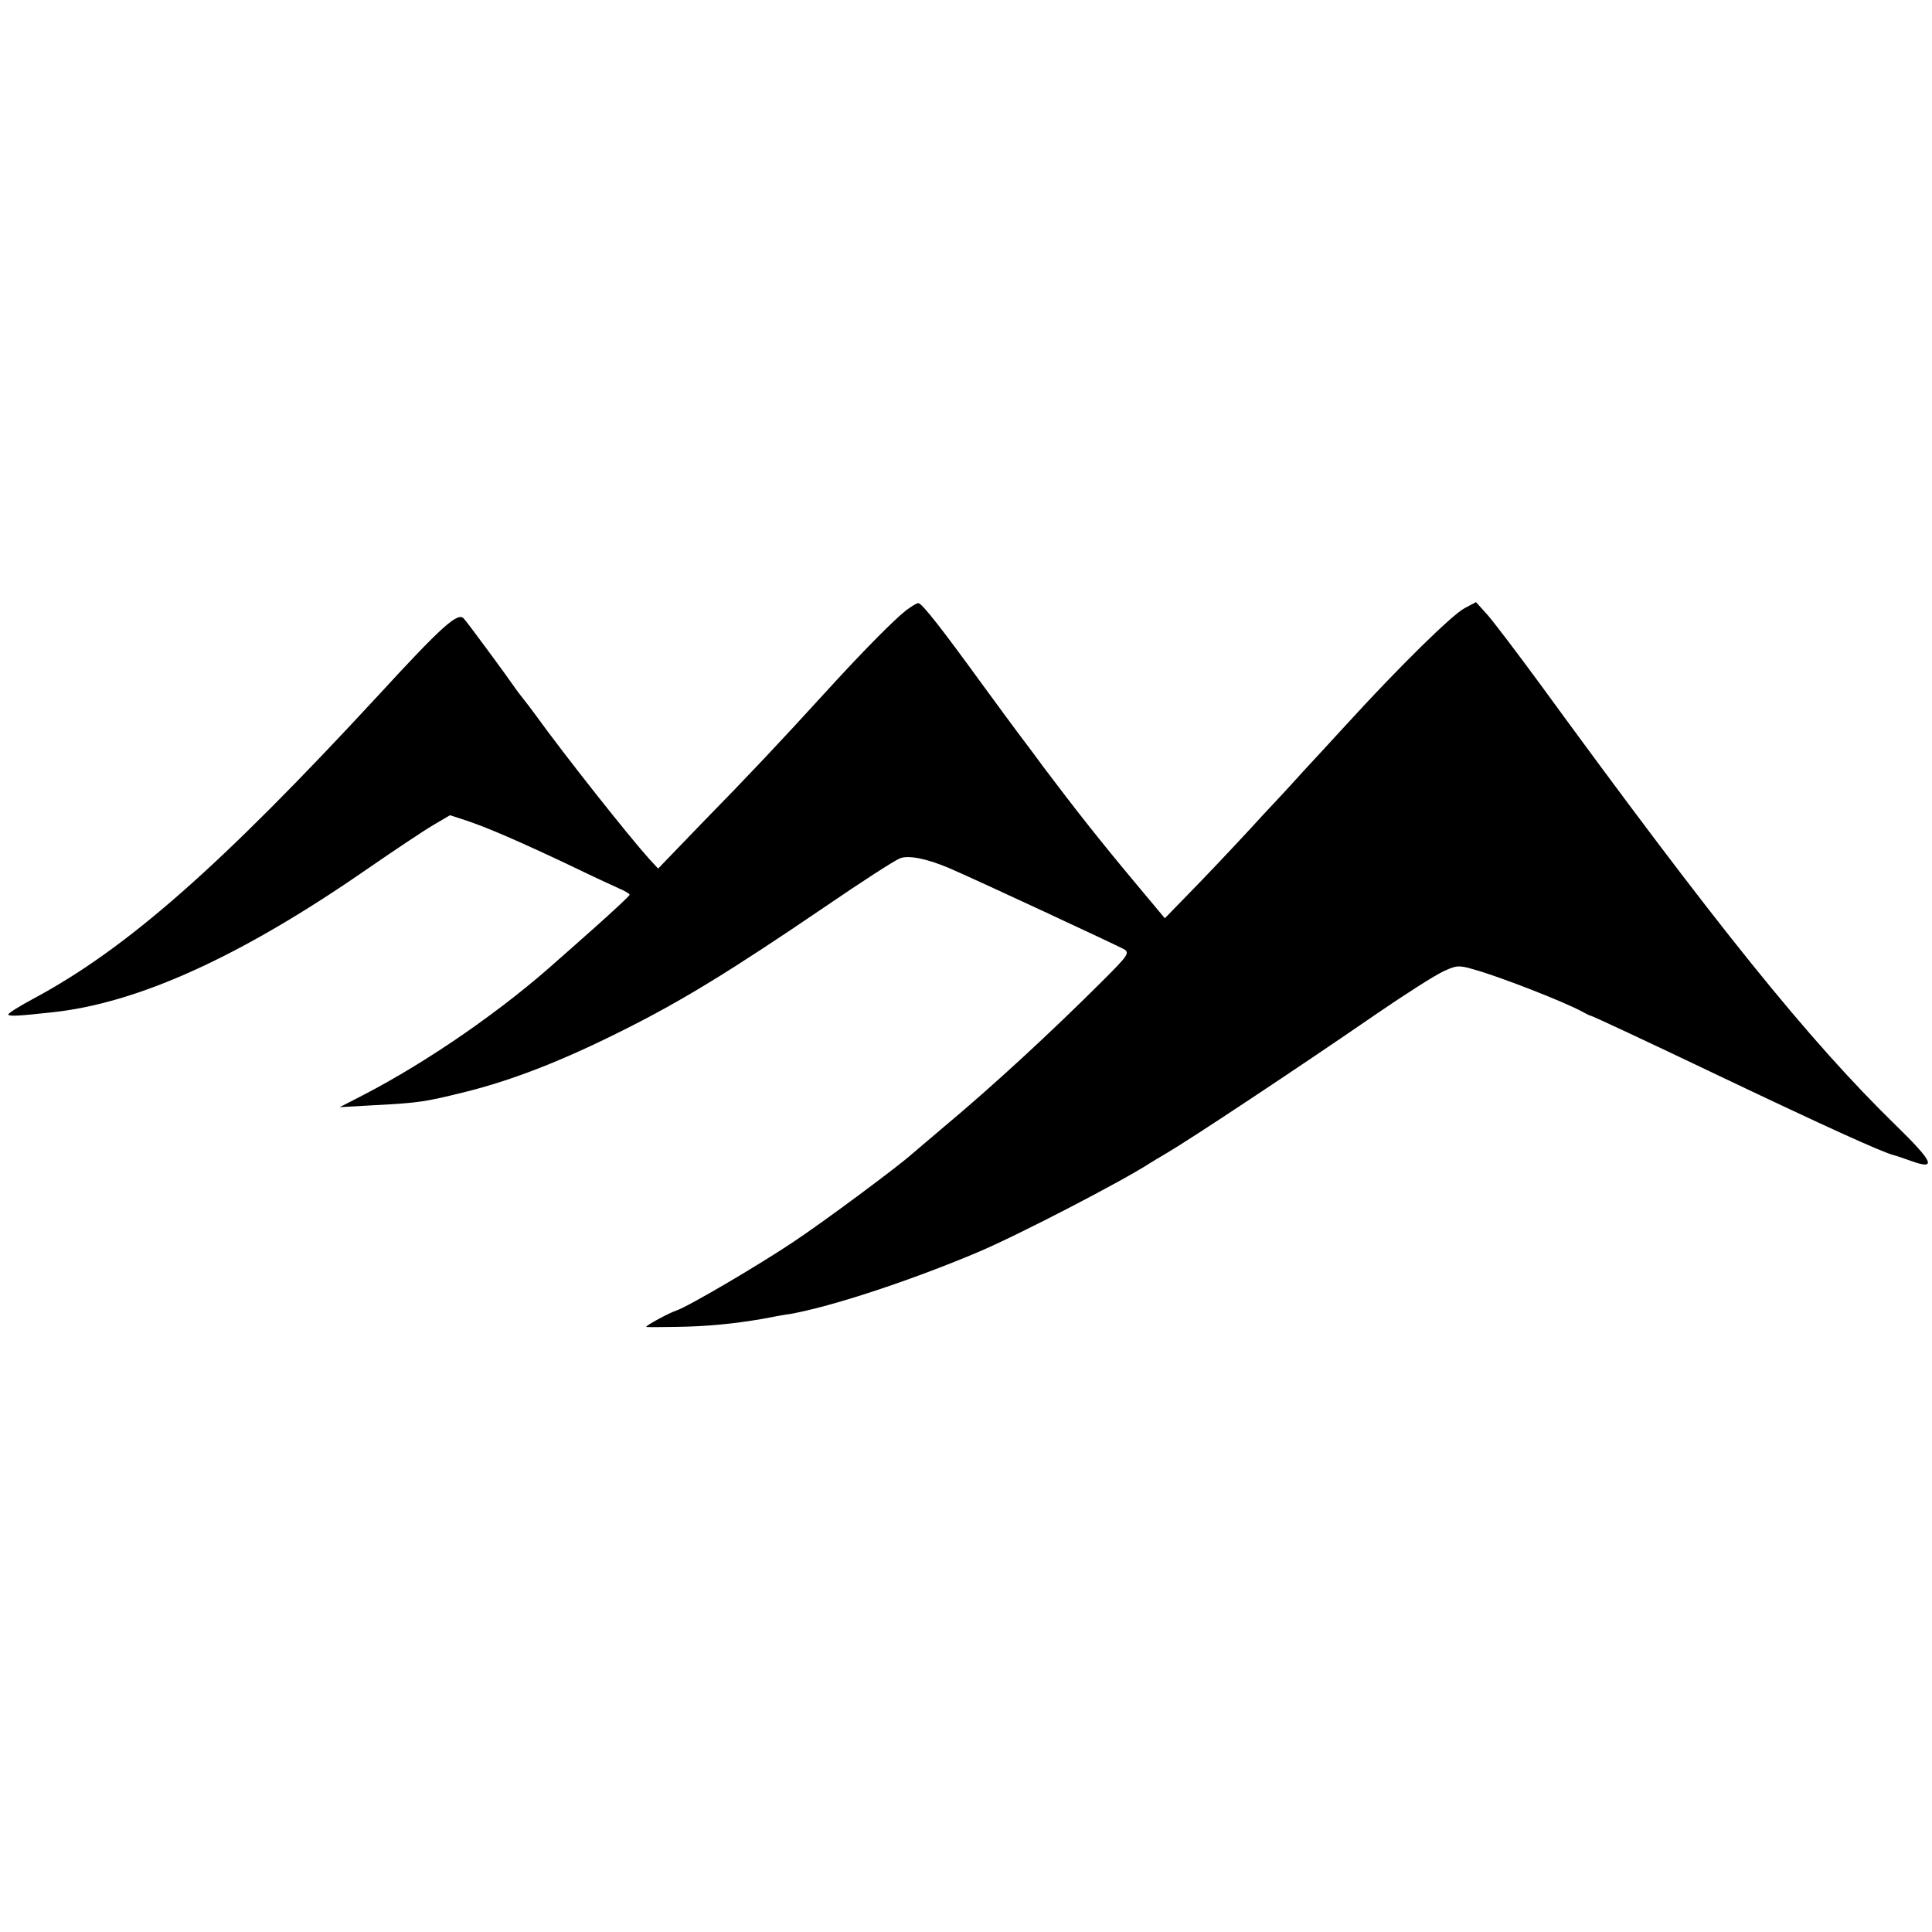
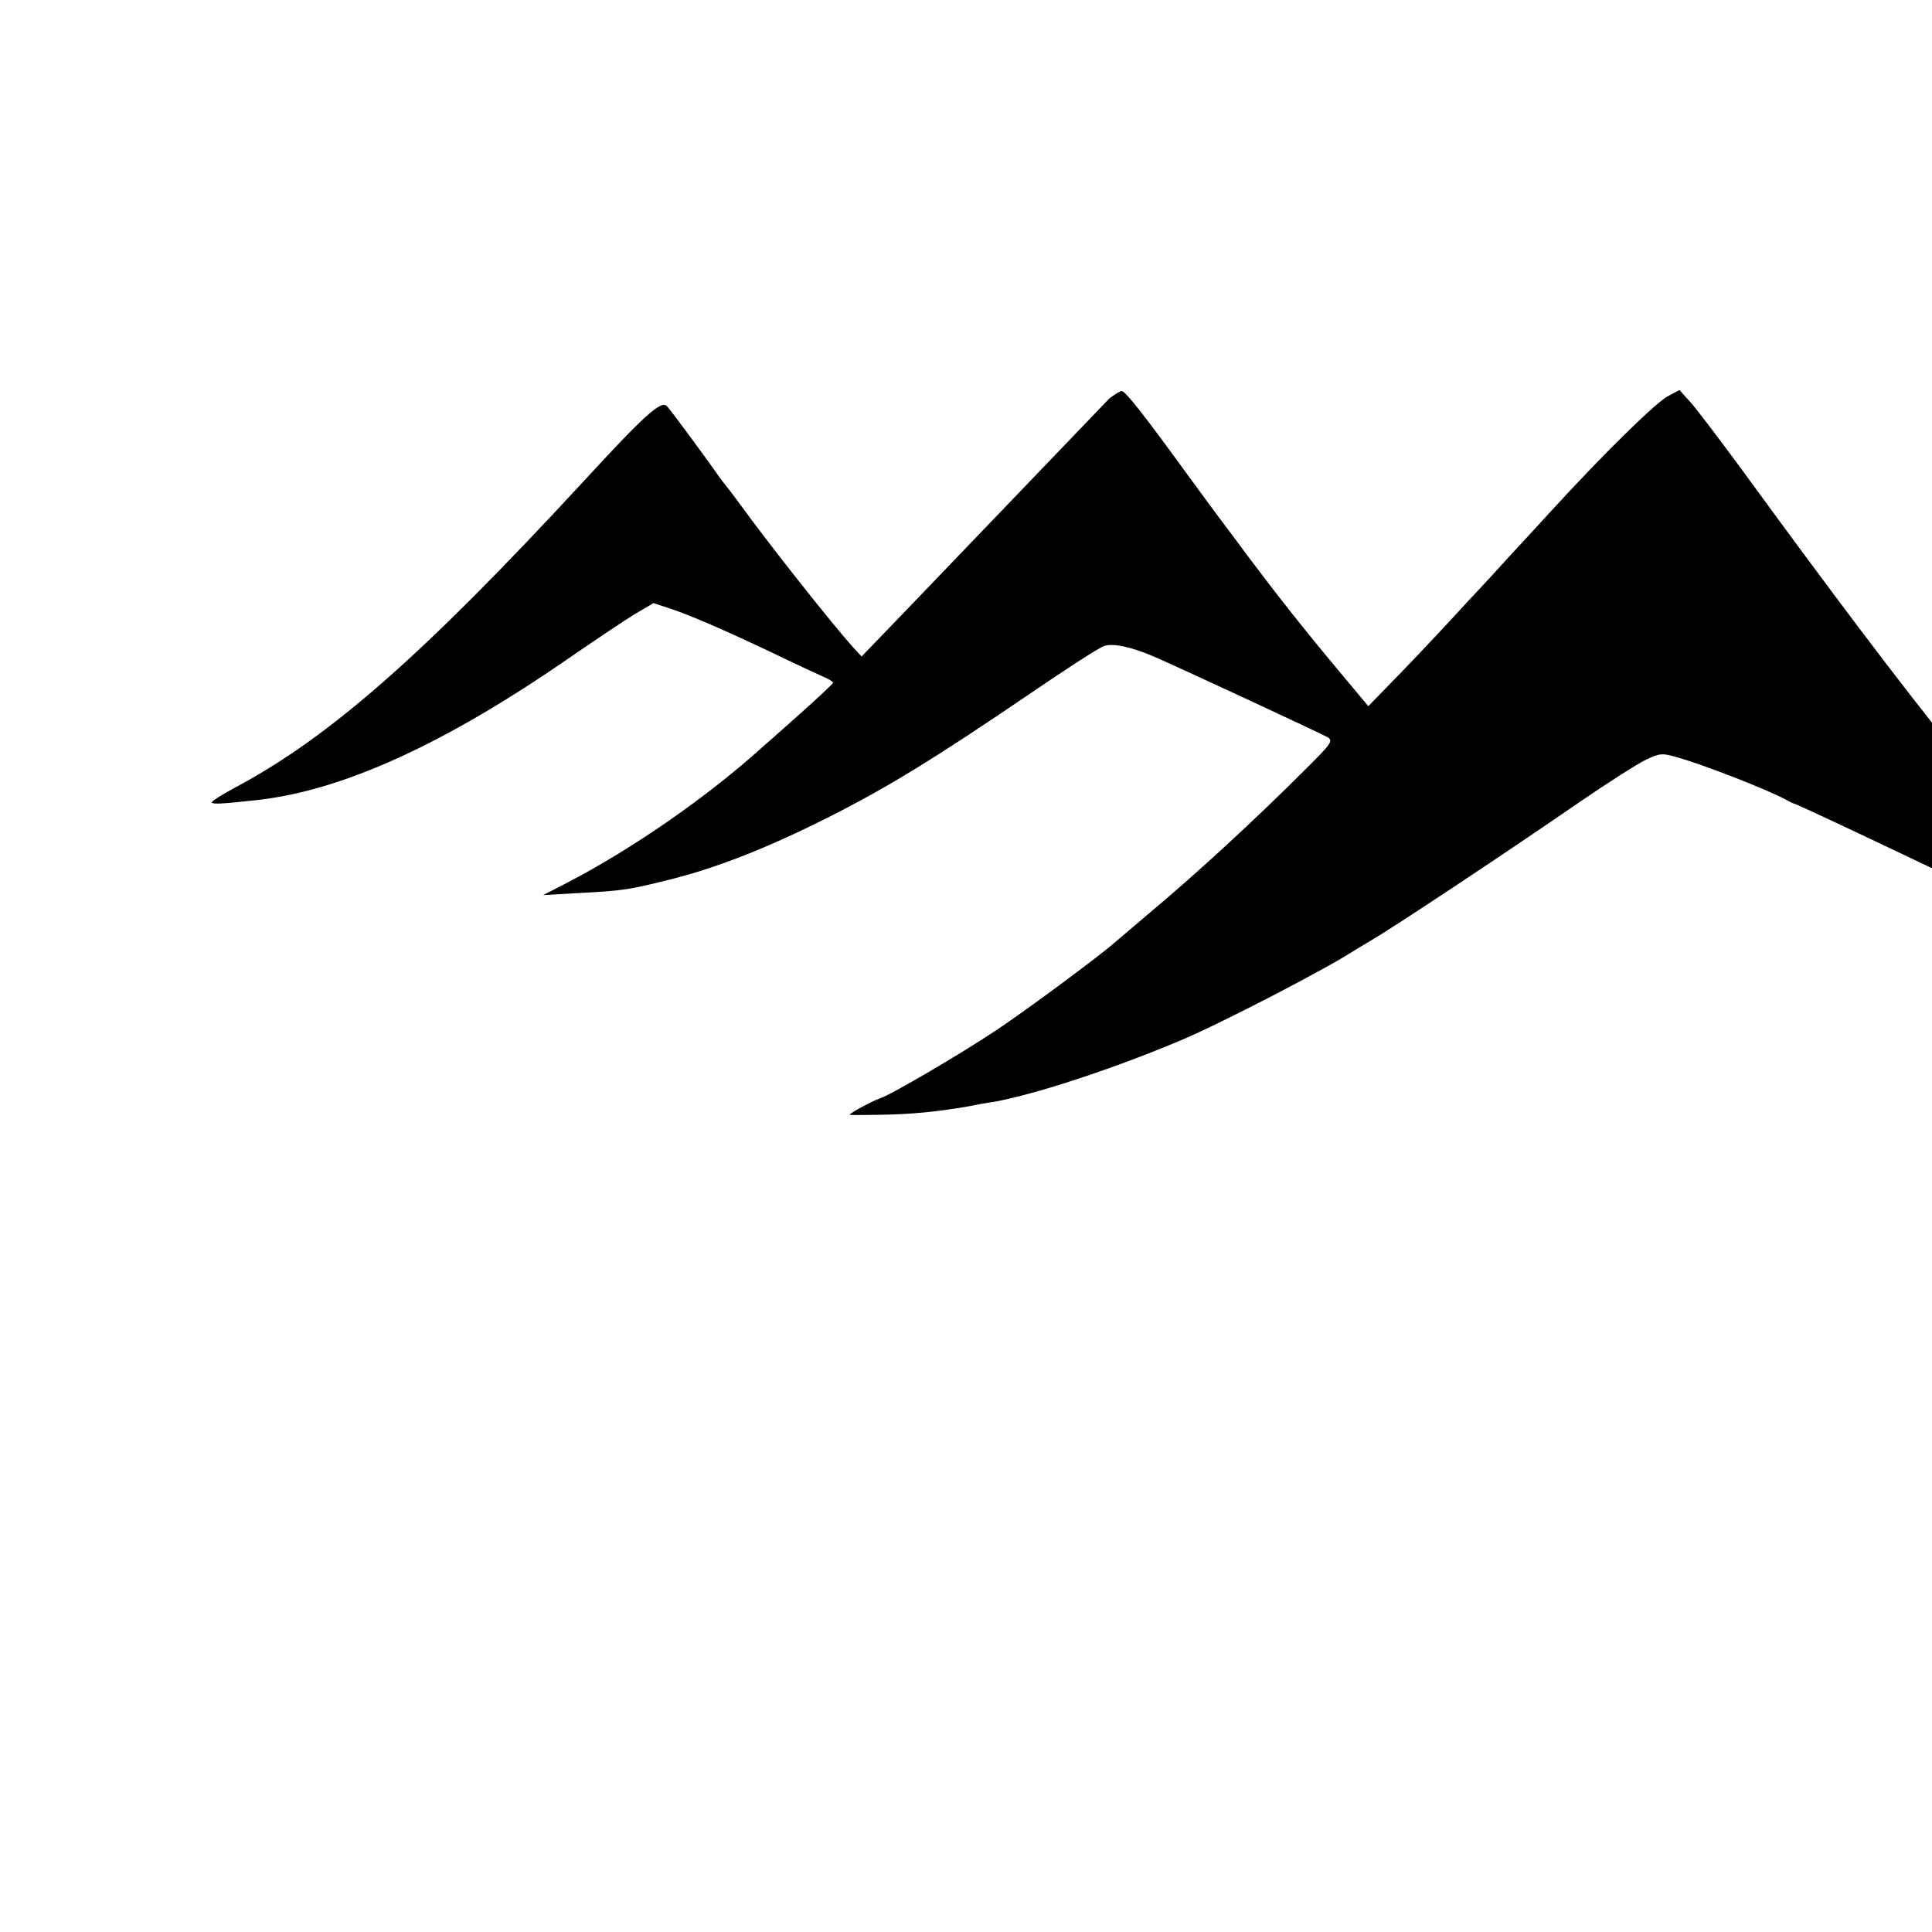
<svg xmlns="http://www.w3.org/2000/svg" version="1.0" width="583pt" height="583pt" viewBox="0 0 583 583" preserveAspectRatio="xMidYMid meet">
  <g transform="translate(0,583) scale(0.1,-0.1)" fill="#000000" stroke="none">
-     <path d="M2734 3988 c-35 -27 -132 -125 -244 -248 -137 -150 -226 -245 -370 -392 l-134 -139 -26 28 c-63 70 -254 311 -345 437 -11 15 -27 36 -35 46 -8 10 -22 28 -30 40 -24 35 -141 194 -151 204 -18 19 -66 -24 -259 -234 -476 -515 -757 -762 -1038 -913 -45 -24 -80 -46 -77 -49 5 -5 30 -4 130 7 261 27 573 169 955 434 80 55 168 114 197 131 l51 30 49 -16 c63 -21 160 -63 308 -133 66 -32 135 -64 153 -72 17 -7 32 -16 32 -19 0 -3 -46 -46 -101 -95 -56 -50 -107 -95 -113 -100 -166 -150 -392 -307 -591 -410 l-70 -36 105 6 c135 7 153 10 274 40 145 36 297 96 476 186 180 90 326 180 607 371 111 76 213 142 229 148 26 10 81 -1 149 -30 75 -32 513 -236 528 -245 16 -11 9 -20 -62 -91 -158 -158 -336 -322 -481 -443 -41 -35 -86 -73 -100 -85 -44 -39 -262 -201 -355 -263 -106 -71 -322 -198 -355 -208 -21 -7 -90 -44 -90 -49 0 -1 39 -1 88 0 93 1 174 9 262 24 30 6 69 13 85 15 127 23 361 100 565 186 123 52 437 215 520 269 8 5 31 19 50 30 67 39 395 256 633 420 86 59 177 117 201 128 40 19 48 20 92 7 77 -21 274 -98 329 -128 11 -6 22 -12 25 -12 10 -3 148 -67 395 -185 313 -149 482 -226 520 -236 6 -1 28 -9 51 -17 80 -29 69 -4 -47 109 -262 256 -538 598 -1074 1333 -66 90 -136 182 -155 204 l-36 40 -34 -18 c-37 -19 -196 -175 -355 -349 -55 -60 -113 -123 -129 -140 -15 -17 -69 -76 -120 -130 -50 -55 -138 -149 -196 -209 l-105 -108 -86 103 c-109 130 -185 227 -280 353 -40 55 -78 104 -82 110 -4 5 -51 69 -103 140 -122 168 -182 245 -193 245 -5 0 -21 -10 -37 -22z" />
+     <path d="M2734 3988 l-134 -139 -26 28 c-63 70 -254 311 -345 437 -11 15 -27 36 -35 46 -8 10 -22 28 -30 40 -24 35 -141 194 -151 204 -18 19 -66 -24 -259 -234 -476 -515 -757 -762 -1038 -913 -45 -24 -80 -46 -77 -49 5 -5 30 -4 130 7 261 27 573 169 955 434 80 55 168 114 197 131 l51 30 49 -16 c63 -21 160 -63 308 -133 66 -32 135 -64 153 -72 17 -7 32 -16 32 -19 0 -3 -46 -46 -101 -95 -56 -50 -107 -95 -113 -100 -166 -150 -392 -307 -591 -410 l-70 -36 105 6 c135 7 153 10 274 40 145 36 297 96 476 186 180 90 326 180 607 371 111 76 213 142 229 148 26 10 81 -1 149 -30 75 -32 513 -236 528 -245 16 -11 9 -20 -62 -91 -158 -158 -336 -322 -481 -443 -41 -35 -86 -73 -100 -85 -44 -39 -262 -201 -355 -263 -106 -71 -322 -198 -355 -208 -21 -7 -90 -44 -90 -49 0 -1 39 -1 88 0 93 1 174 9 262 24 30 6 69 13 85 15 127 23 361 100 565 186 123 52 437 215 520 269 8 5 31 19 50 30 67 39 395 256 633 420 86 59 177 117 201 128 40 19 48 20 92 7 77 -21 274 -98 329 -128 11 -6 22 -12 25 -12 10 -3 148 -67 395 -185 313 -149 482 -226 520 -236 6 -1 28 -9 51 -17 80 -29 69 -4 -47 109 -262 256 -538 598 -1074 1333 -66 90 -136 182 -155 204 l-36 40 -34 -18 c-37 -19 -196 -175 -355 -349 -55 -60 -113 -123 -129 -140 -15 -17 -69 -76 -120 -130 -50 -55 -138 -149 -196 -209 l-105 -108 -86 103 c-109 130 -185 227 -280 353 -40 55 -78 104 -82 110 -4 5 -51 69 -103 140 -122 168 -182 245 -193 245 -5 0 -21 -10 -37 -22z" />
  </g>
</svg>